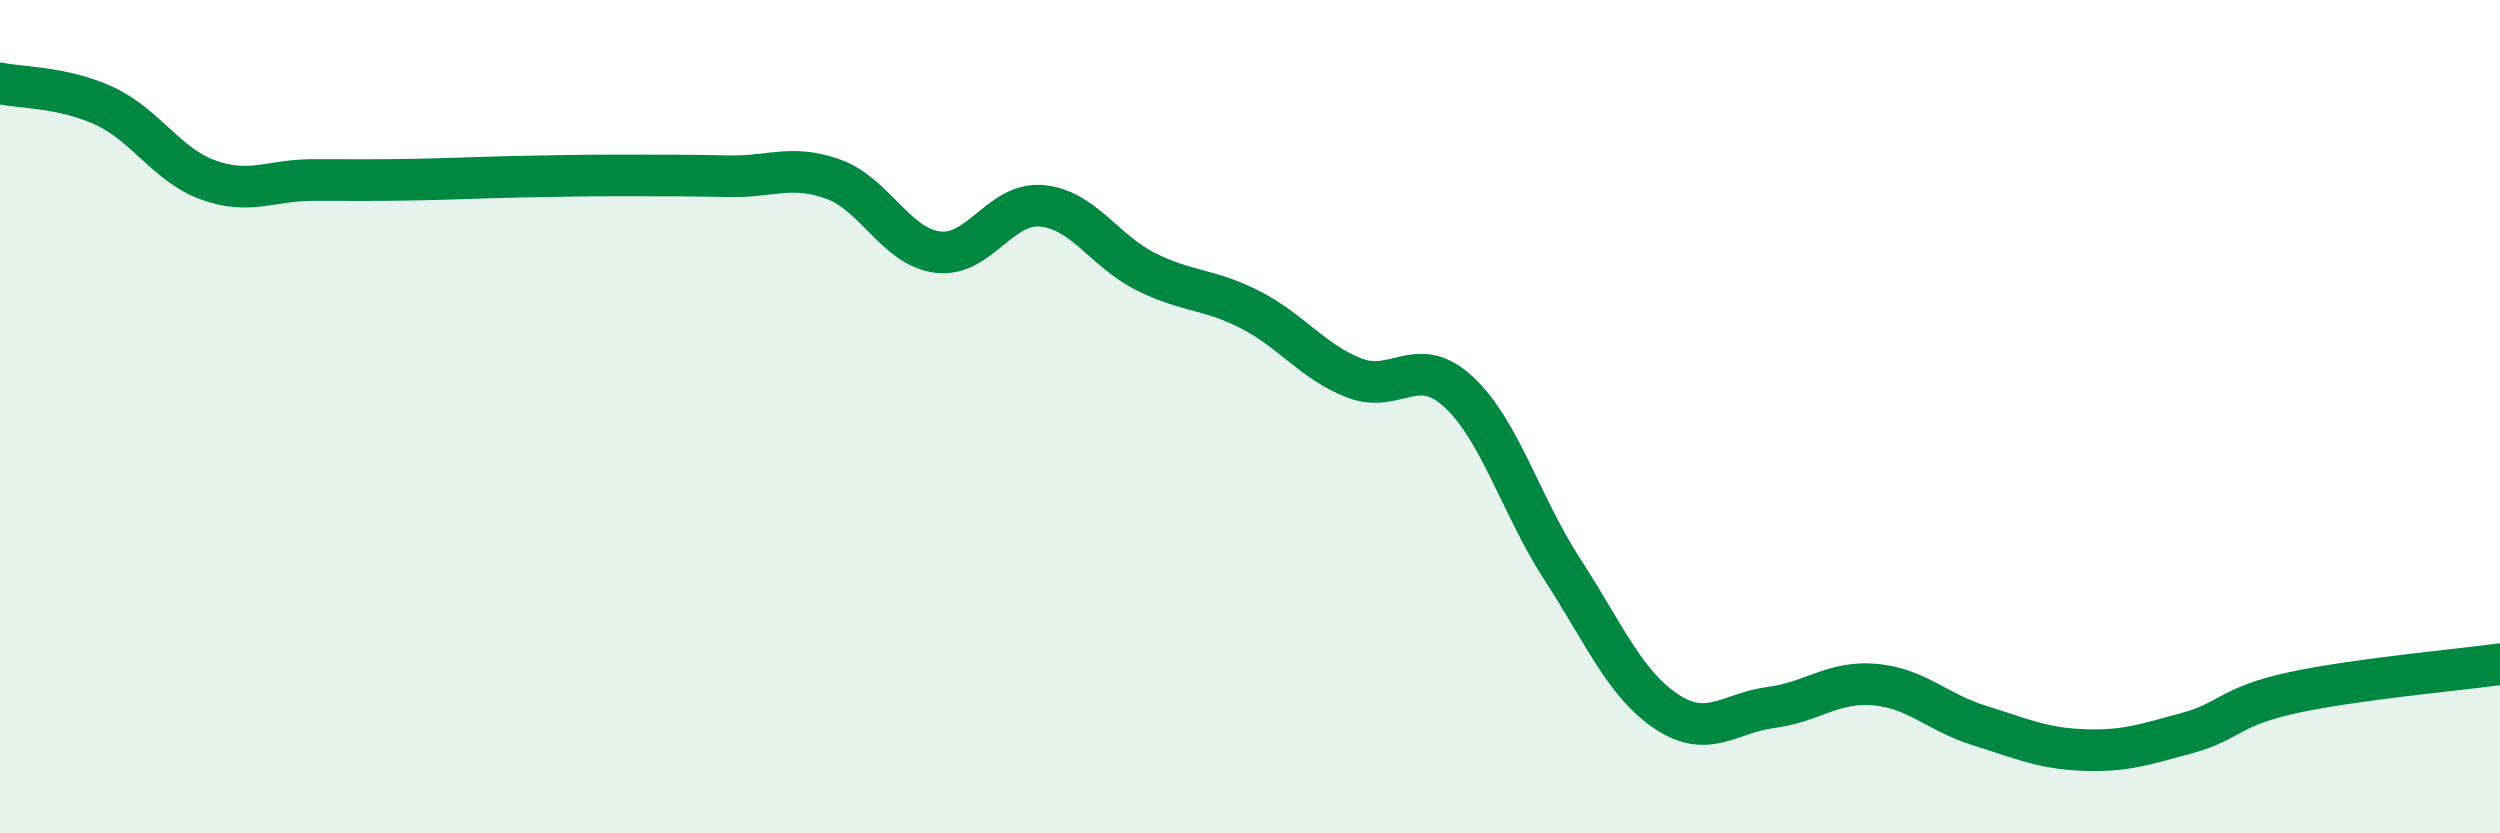
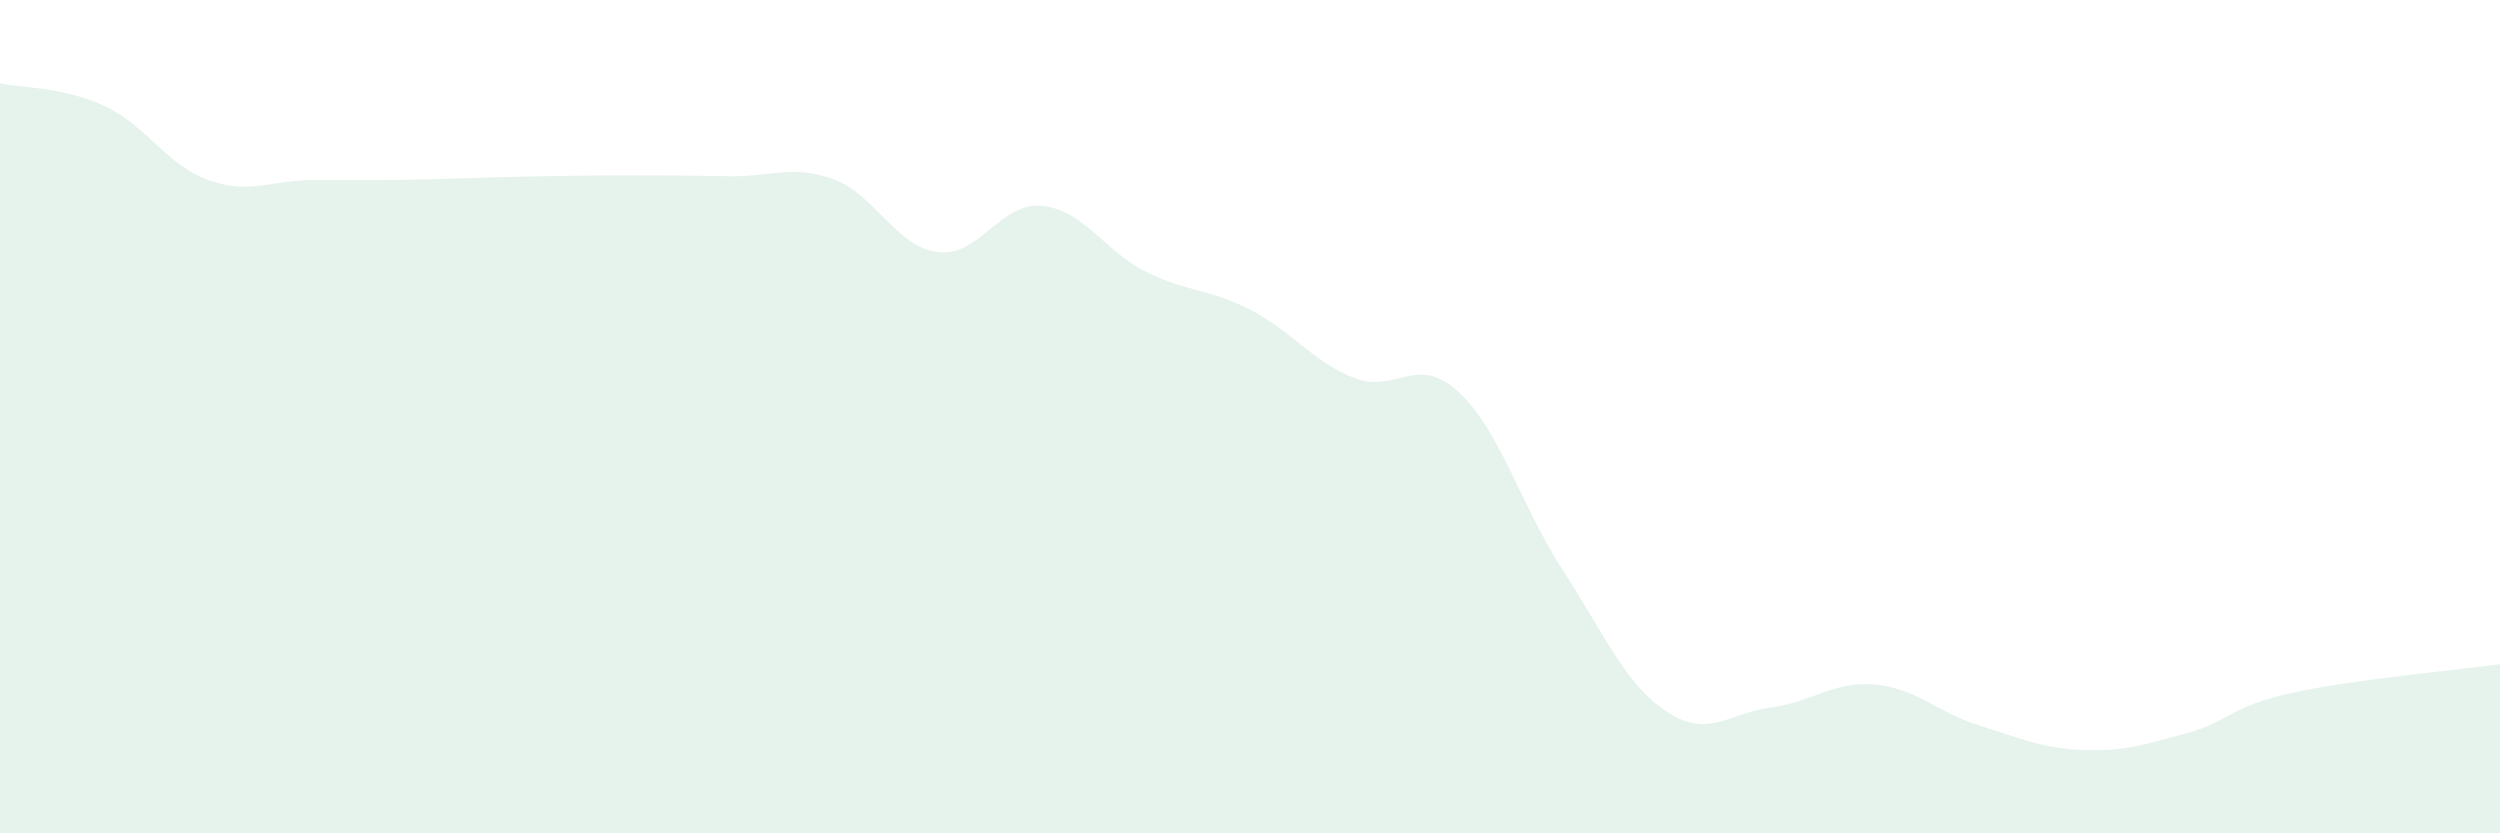
<svg xmlns="http://www.w3.org/2000/svg" width="60" height="20" viewBox="0 0 60 20">
  <path d="M 0,2 C 0.5,2.11 1.5,2.08 2.5,2.54 C 3.5,3 4,3.96 5,4.32 C 6,4.68 6.5,4.32 7.5,4.32 C 8.5,4.32 9,4.33 10,4.31 C 11,4.29 11.5,4.26 12.5,4.24 C 13.5,4.22 14,4.21 15,4.21 C 16,4.21 16.5,4.21 17.5,4.23 C 18.5,4.25 19,3.94 20,4.3 C 21,4.66 21.5,5.92 22.5,6.05 C 23.5,6.18 24,4.85 25,4.94 C 26,5.03 26.5,6.02 27.5,6.52 C 28.5,7.02 29,6.92 30,7.43 C 31,7.94 31.5,8.68 32.5,9.07 C 33.5,9.46 34,8.48 35,9.4 C 36,10.32 36.5,12.13 37.5,13.67 C 38.5,15.21 39,16.42 40,17.08 C 41,17.74 41.5,17.11 42.5,16.98 C 43.5,16.85 44,16.34 45,16.43 C 46,16.52 46.5,17.1 47.5,17.41 C 48.5,17.72 49,17.96 50,18 C 51,18.04 51.5,17.86 52.5,17.59 C 53.5,17.32 53.5,16.96 55,16.63 C 56.5,16.3 59,16.08 60,15.94L60 20L0 20Z" fill="#008740" opacity="0.1" stroke-linecap="round" stroke-linejoin="round" />
-   <path d="M 0,2 C 0.5,2.11 1.5,2.08 2.5,2.54 C 3.5,3 4,3.96 5,4.32 C 6,4.68 6.5,4.32 7.5,4.32 C 8.5,4.32 9,4.33 10,4.31 C 11,4.29 11.5,4.26 12.5,4.24 C 13.5,4.22 14,4.21 15,4.21 C 16,4.21 16.5,4.21 17.5,4.23 C 18.5,4.25 19,3.94 20,4.3 C 21,4.66 21.5,5.92 22.5,6.05 C 23.5,6.18 24,4.85 25,4.94 C 26,5.03 26.5,6.02 27.5,6.52 C 28.5,7.02 29,6.92 30,7.43 C 31,7.94 31.5,8.68 32.5,9.07 C 33.5,9.46 34,8.48 35,9.4 C 36,10.32 36.5,12.13 37.5,13.67 C 38.5,15.21 39,16.42 40,17.08 C 41,17.74 41.5,17.11 42.5,16.98 C 43.5,16.85 44,16.34 45,16.43 C 46,16.52 46.5,17.1 47.5,17.41 C 48.5,17.72 49,17.96 50,18 C 51,18.04 51.5,17.86 52.5,17.59 C 53.5,17.32 53.5,16.96 55,16.63 C 56.5,16.3 59,16.08 60,15.94" stroke="#008740" stroke-width="1" fill="none" stroke-linecap="round" stroke-linejoin="round" />
</svg>